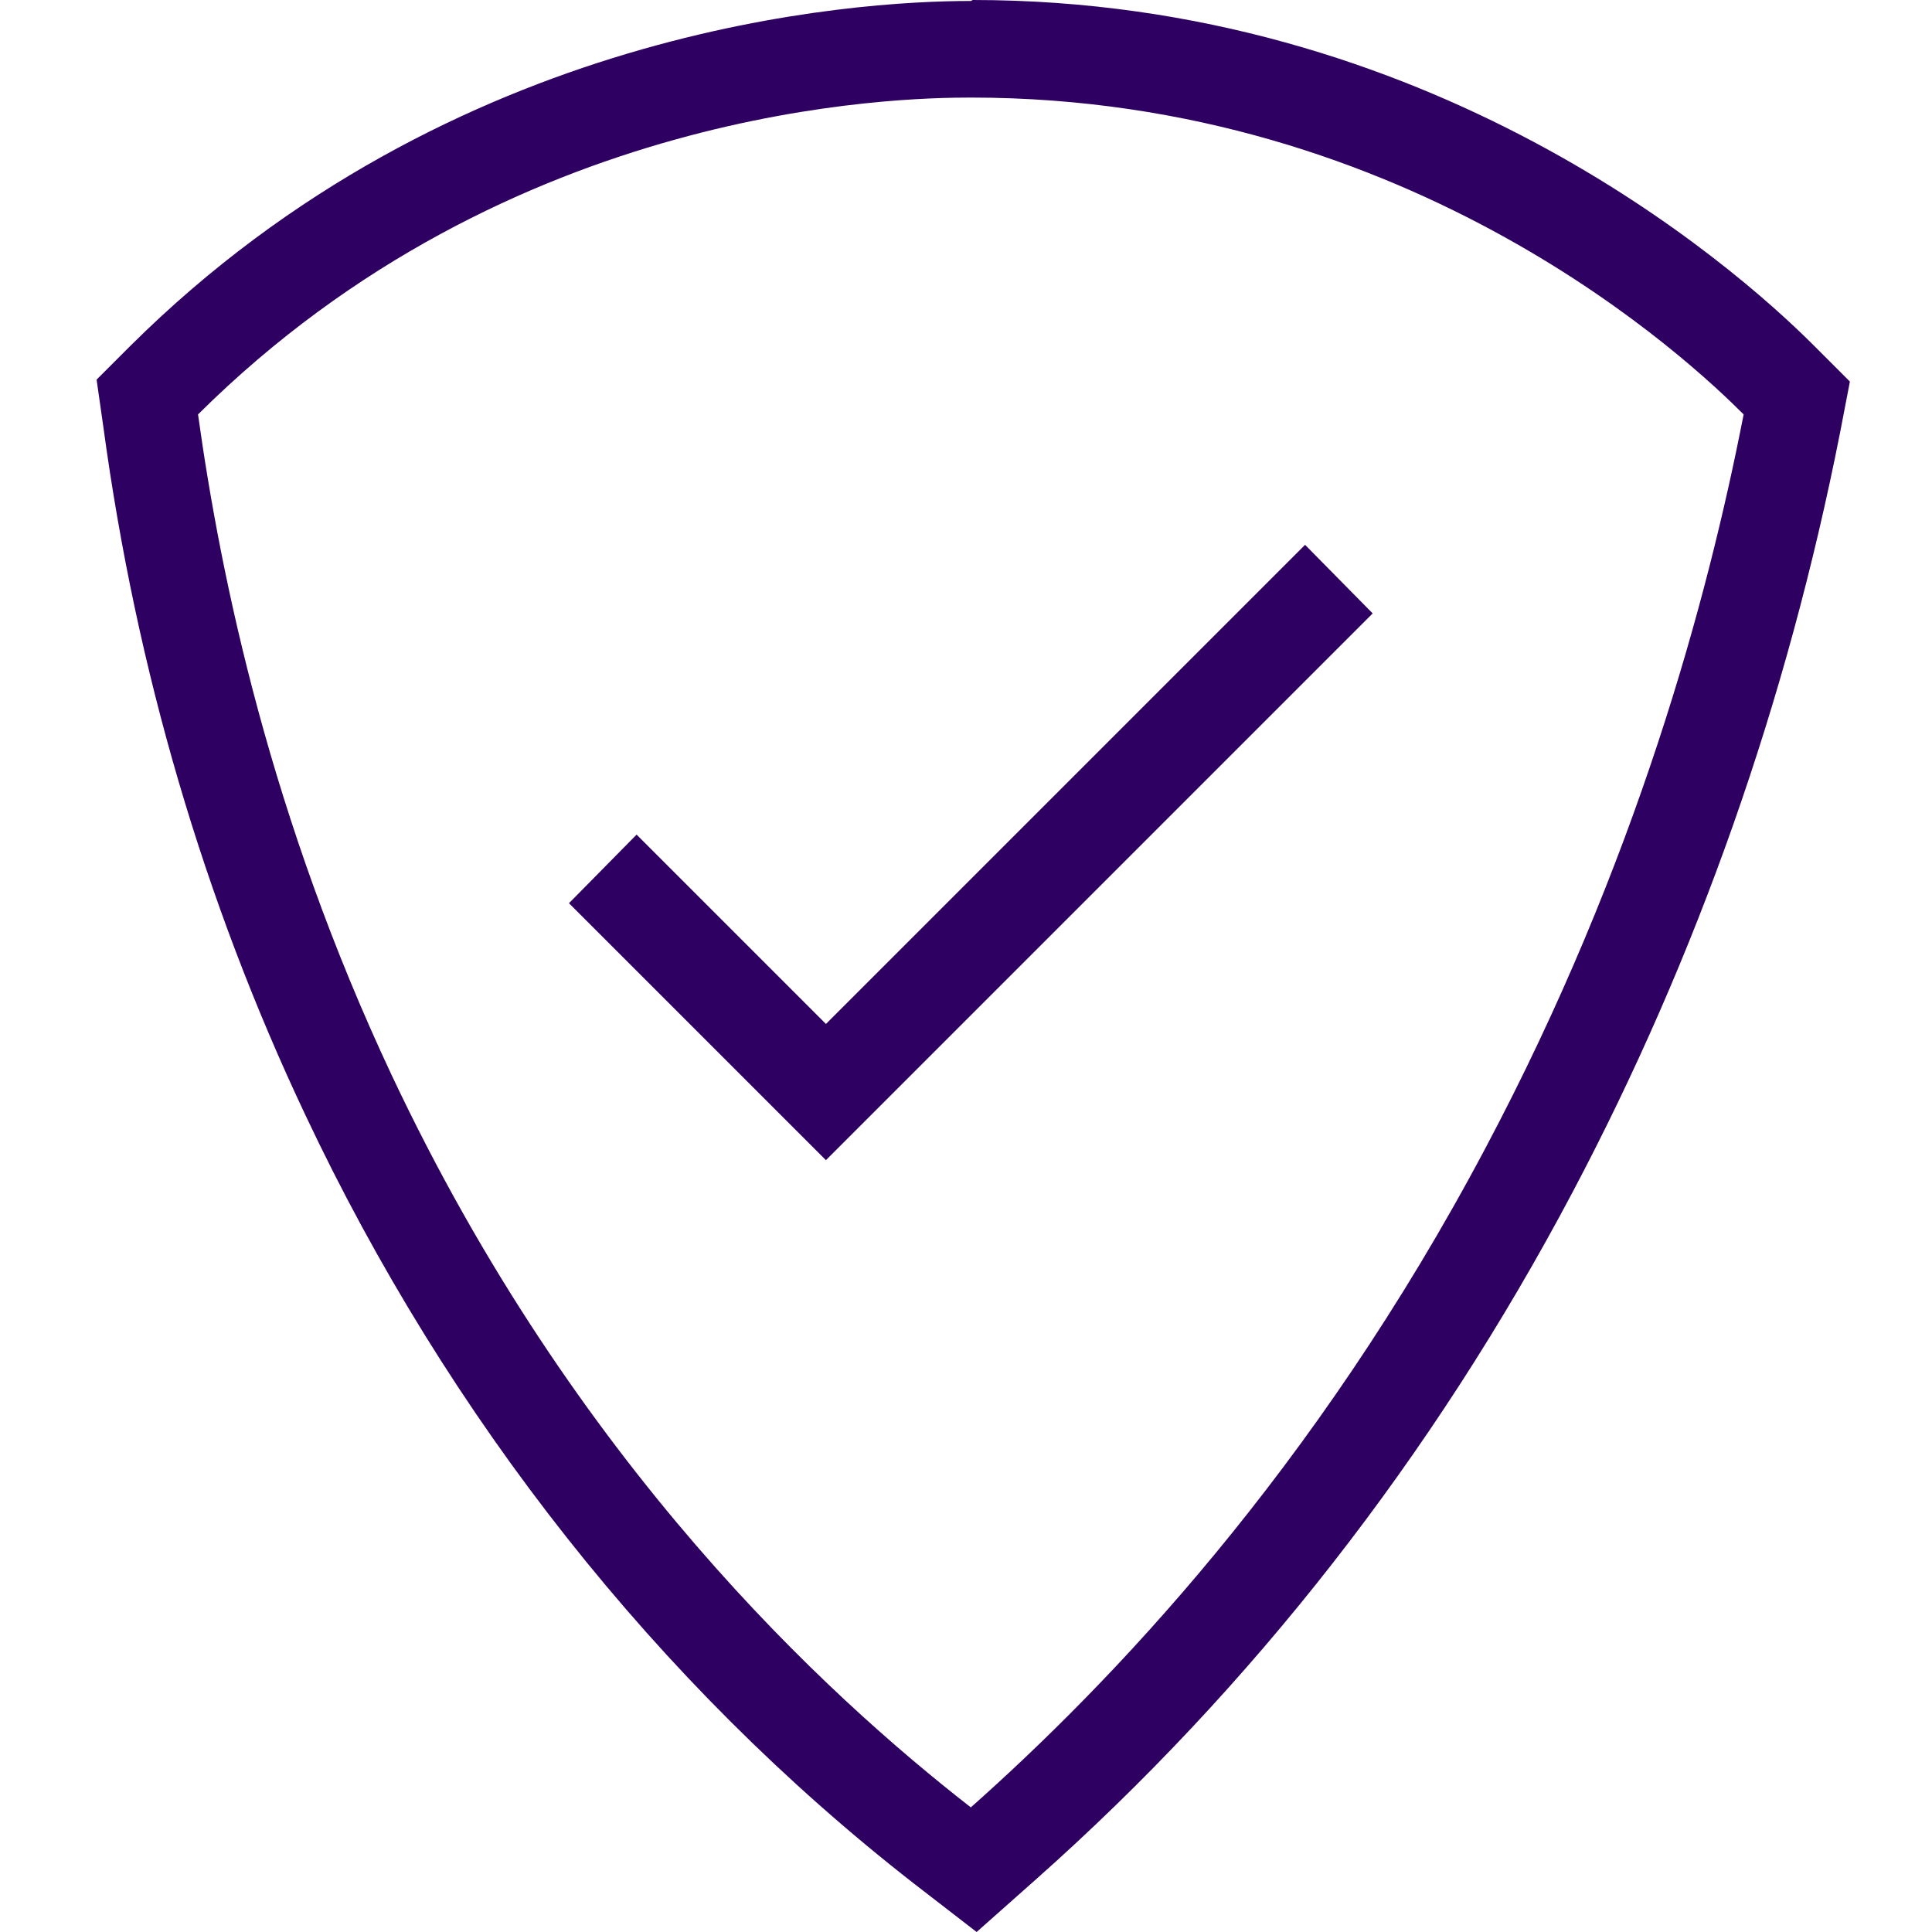
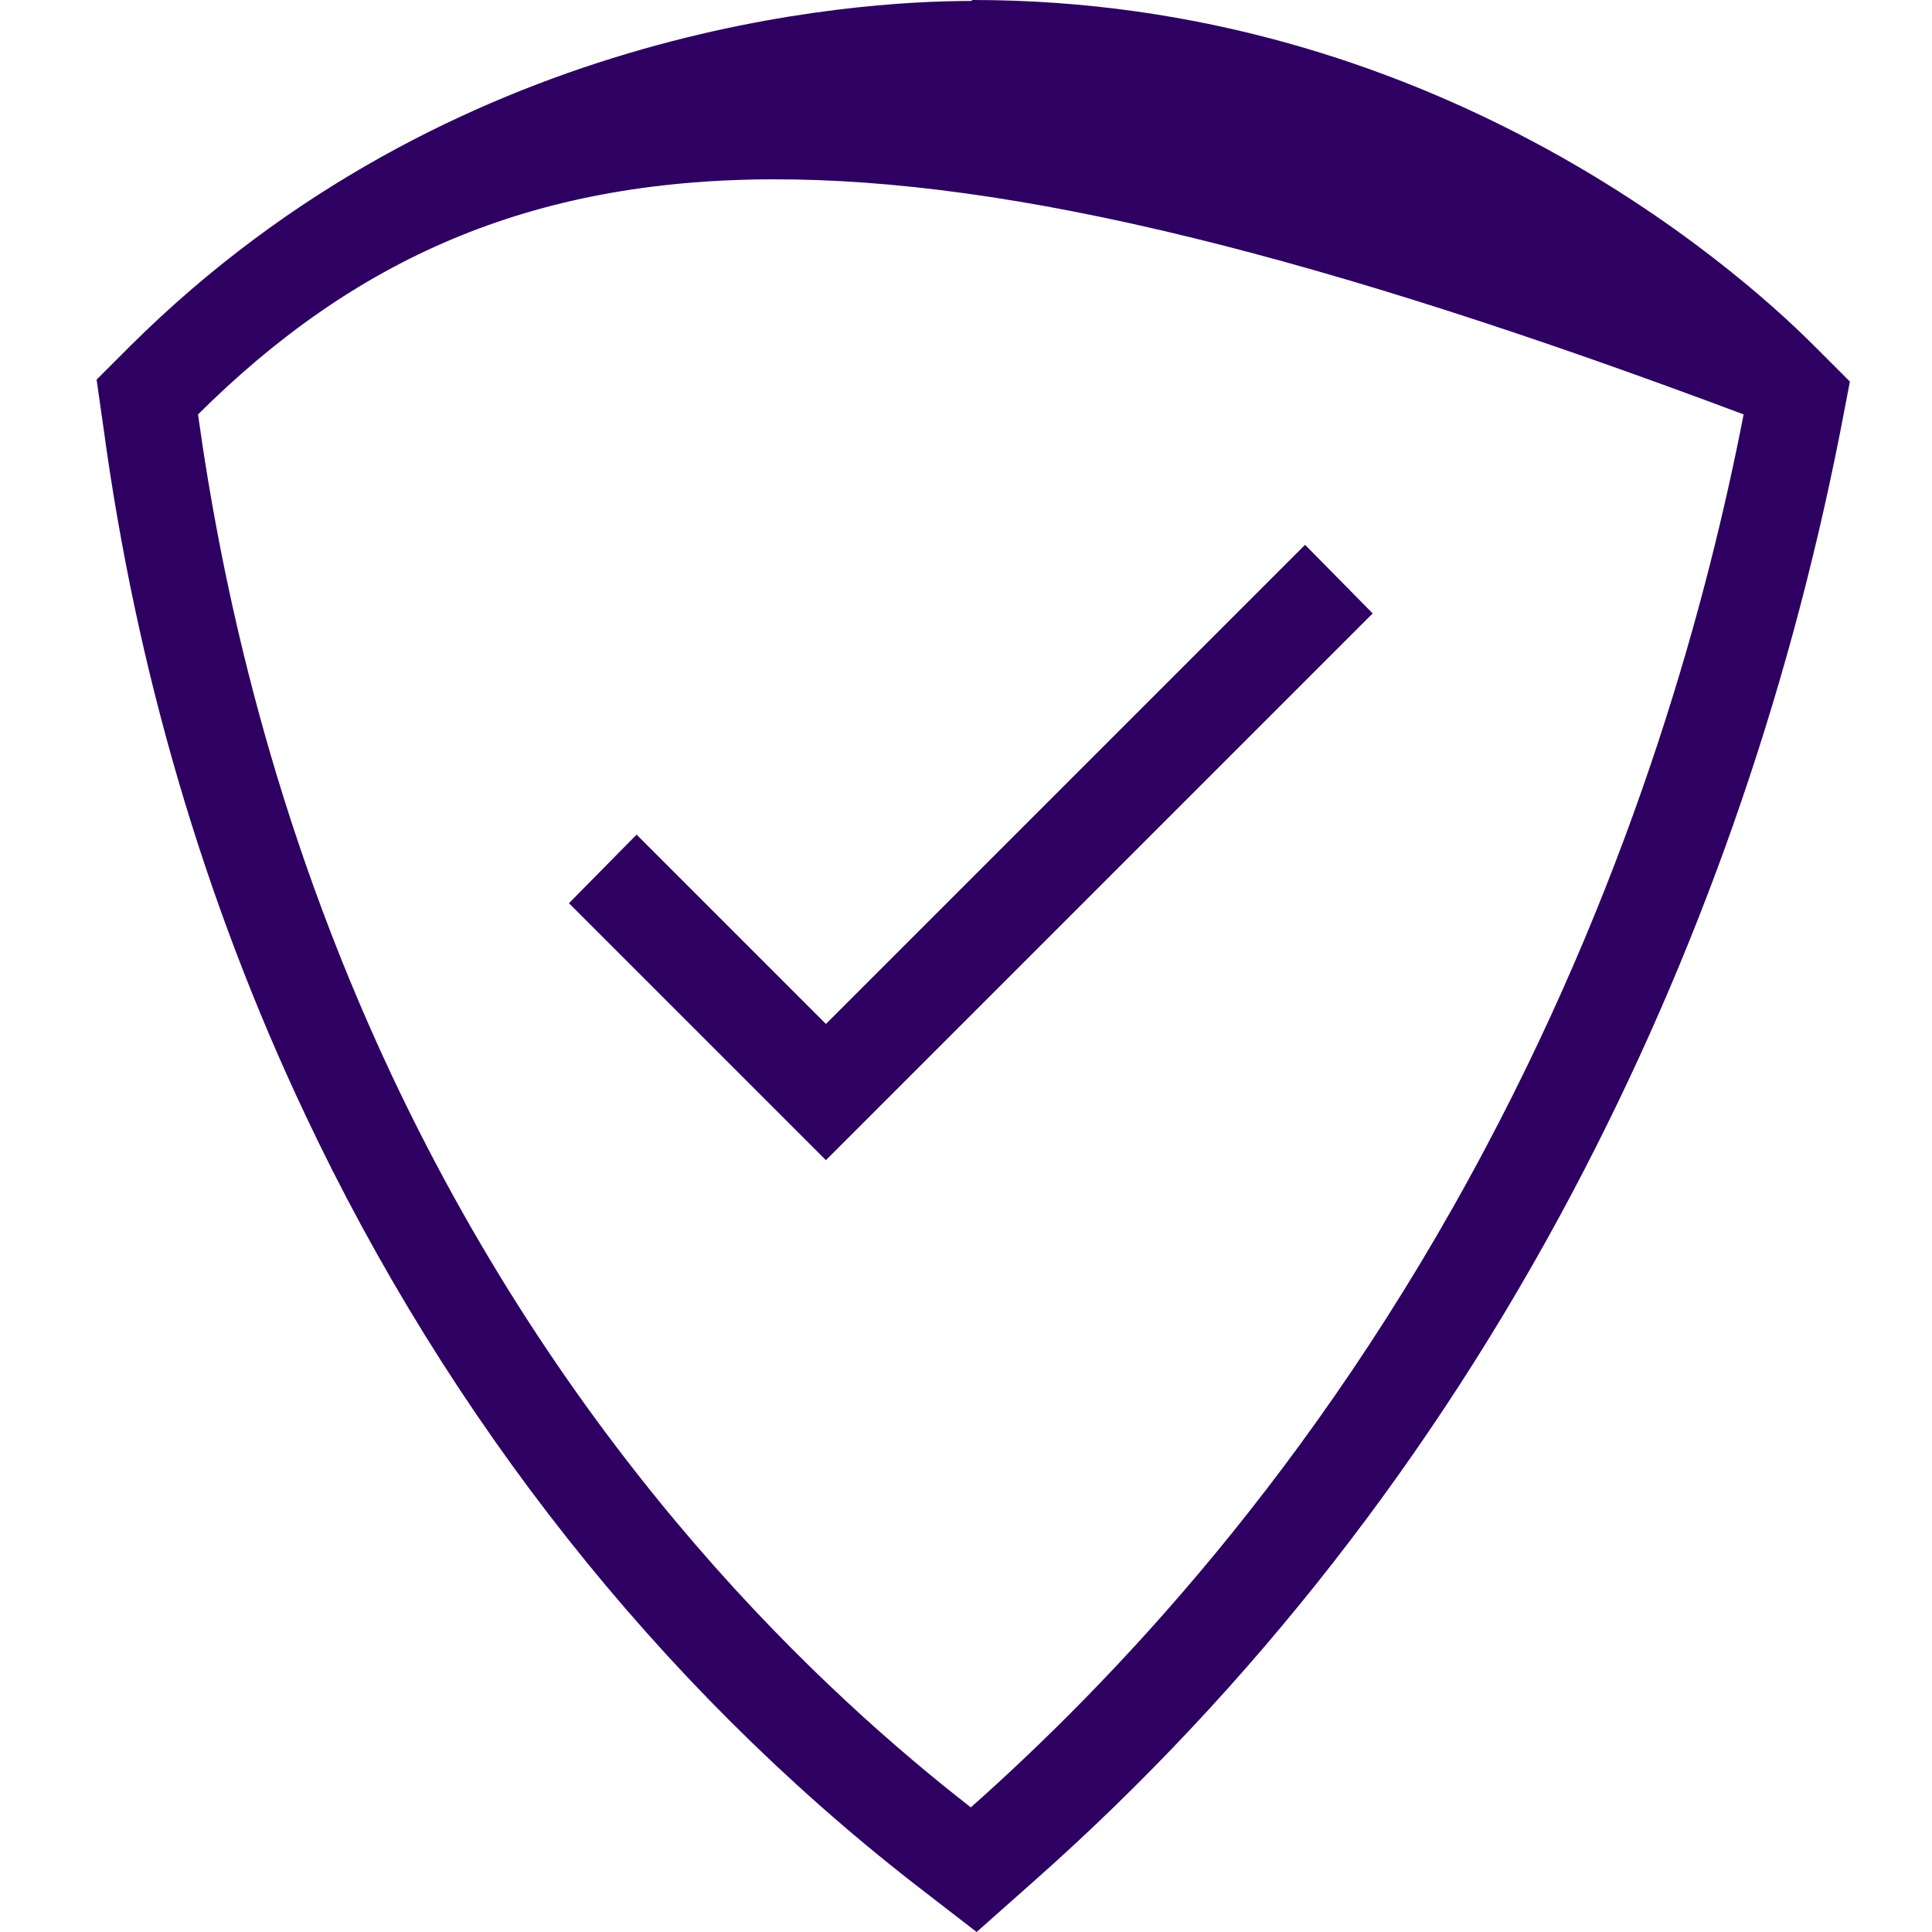
<svg xmlns="http://www.w3.org/2000/svg" width="40" height="40" viewBox="0 0 40 40" fill="none">
-   <path fill-rule="evenodd" clip-rule="evenodd" d="M2.7 7.16C9.36 0.54 17.7 0.02 20.1 0.02L20.14 0C29.6 0 35.86 5.46 37.54 7.14L38.3 7.9L38.1 8.94C37 14.52 35.14 19.8 32.56 24.68C29.66 30.16 25.92 34.94 21.46 38.9L20.22 40L18.9 38.98C13.62 34.86 9.28 29.36 6.32 23.08C4.22 18.64 2.82 13.86 2.14 8.84L2 7.86L2.7 7.16ZM20.1 37.42C22.96 34.88 27.2 30.48 30.76 23.76C33.88 17.88 35.36 12.38 36.1 8.58C35.06 7.54 29.28 2.02 20.1 2.02C18.62 2.02 10.56 2.16 4.1 8.58C4.58 12.04 5.62 16.96 8.1 22.24C11.9 30.32 17.12 35.1 20.1 37.42ZM17.1 21.2L27.02 11.28L28.42 12.7L17.18 23.94L17.1 24.02L11.78 18.7L13.18 17.28L17.1 21.2Z" fill="#2D0062" />
+   <path fill-rule="evenodd" clip-rule="evenodd" d="M2.7 7.16C9.36 0.54 17.7 0.02 20.1 0.02L20.14 0C29.6 0 35.86 5.46 37.54 7.14L38.3 7.9L38.1 8.94C37 14.52 35.14 19.8 32.56 24.68C29.66 30.16 25.92 34.94 21.46 38.9L20.22 40L18.9 38.98C13.62 34.86 9.28 29.36 6.32 23.08C4.22 18.64 2.82 13.86 2.14 8.84L2 7.86L2.7 7.16ZM20.1 37.42C22.96 34.88 27.2 30.48 30.76 23.76C33.88 17.88 35.36 12.38 36.1 8.58C18.62 2.02 10.56 2.16 4.1 8.58C4.58 12.04 5.62 16.96 8.1 22.24C11.9 30.32 17.12 35.1 20.1 37.42ZM17.1 21.2L27.02 11.28L28.42 12.7L17.18 23.94L17.1 24.02L11.78 18.7L13.18 17.28L17.1 21.2Z" fill="#2D0062" />
</svg>